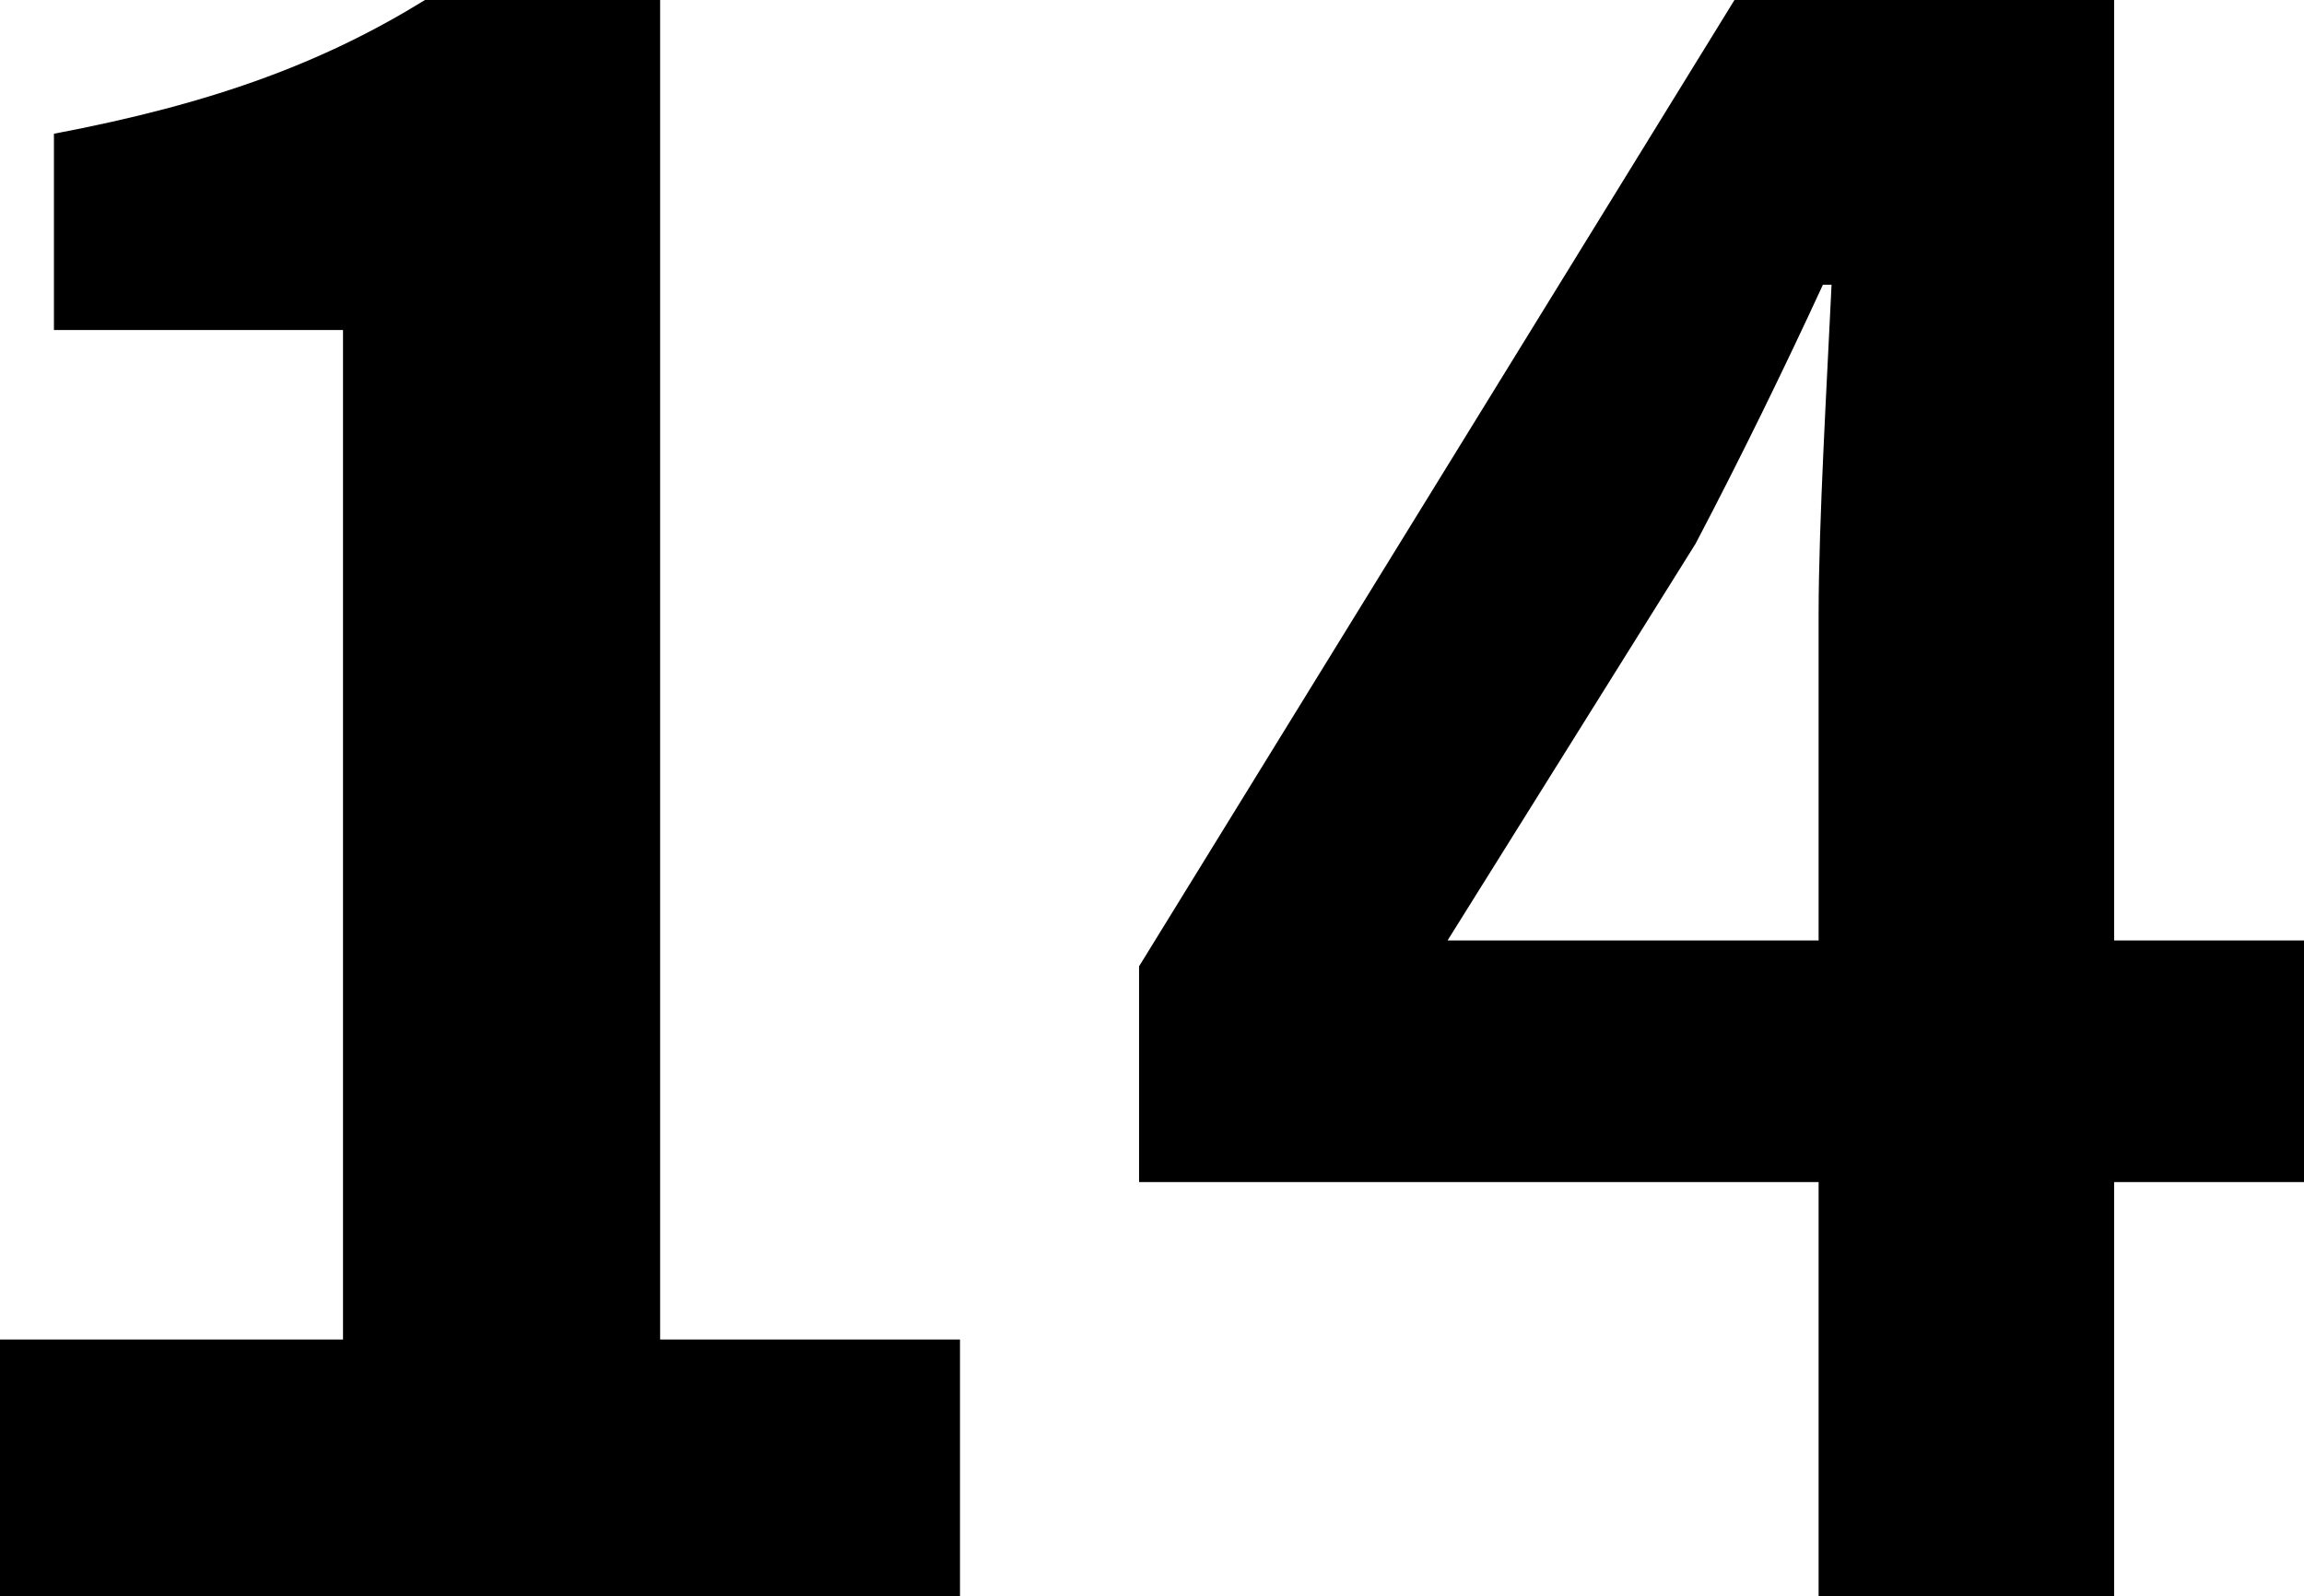
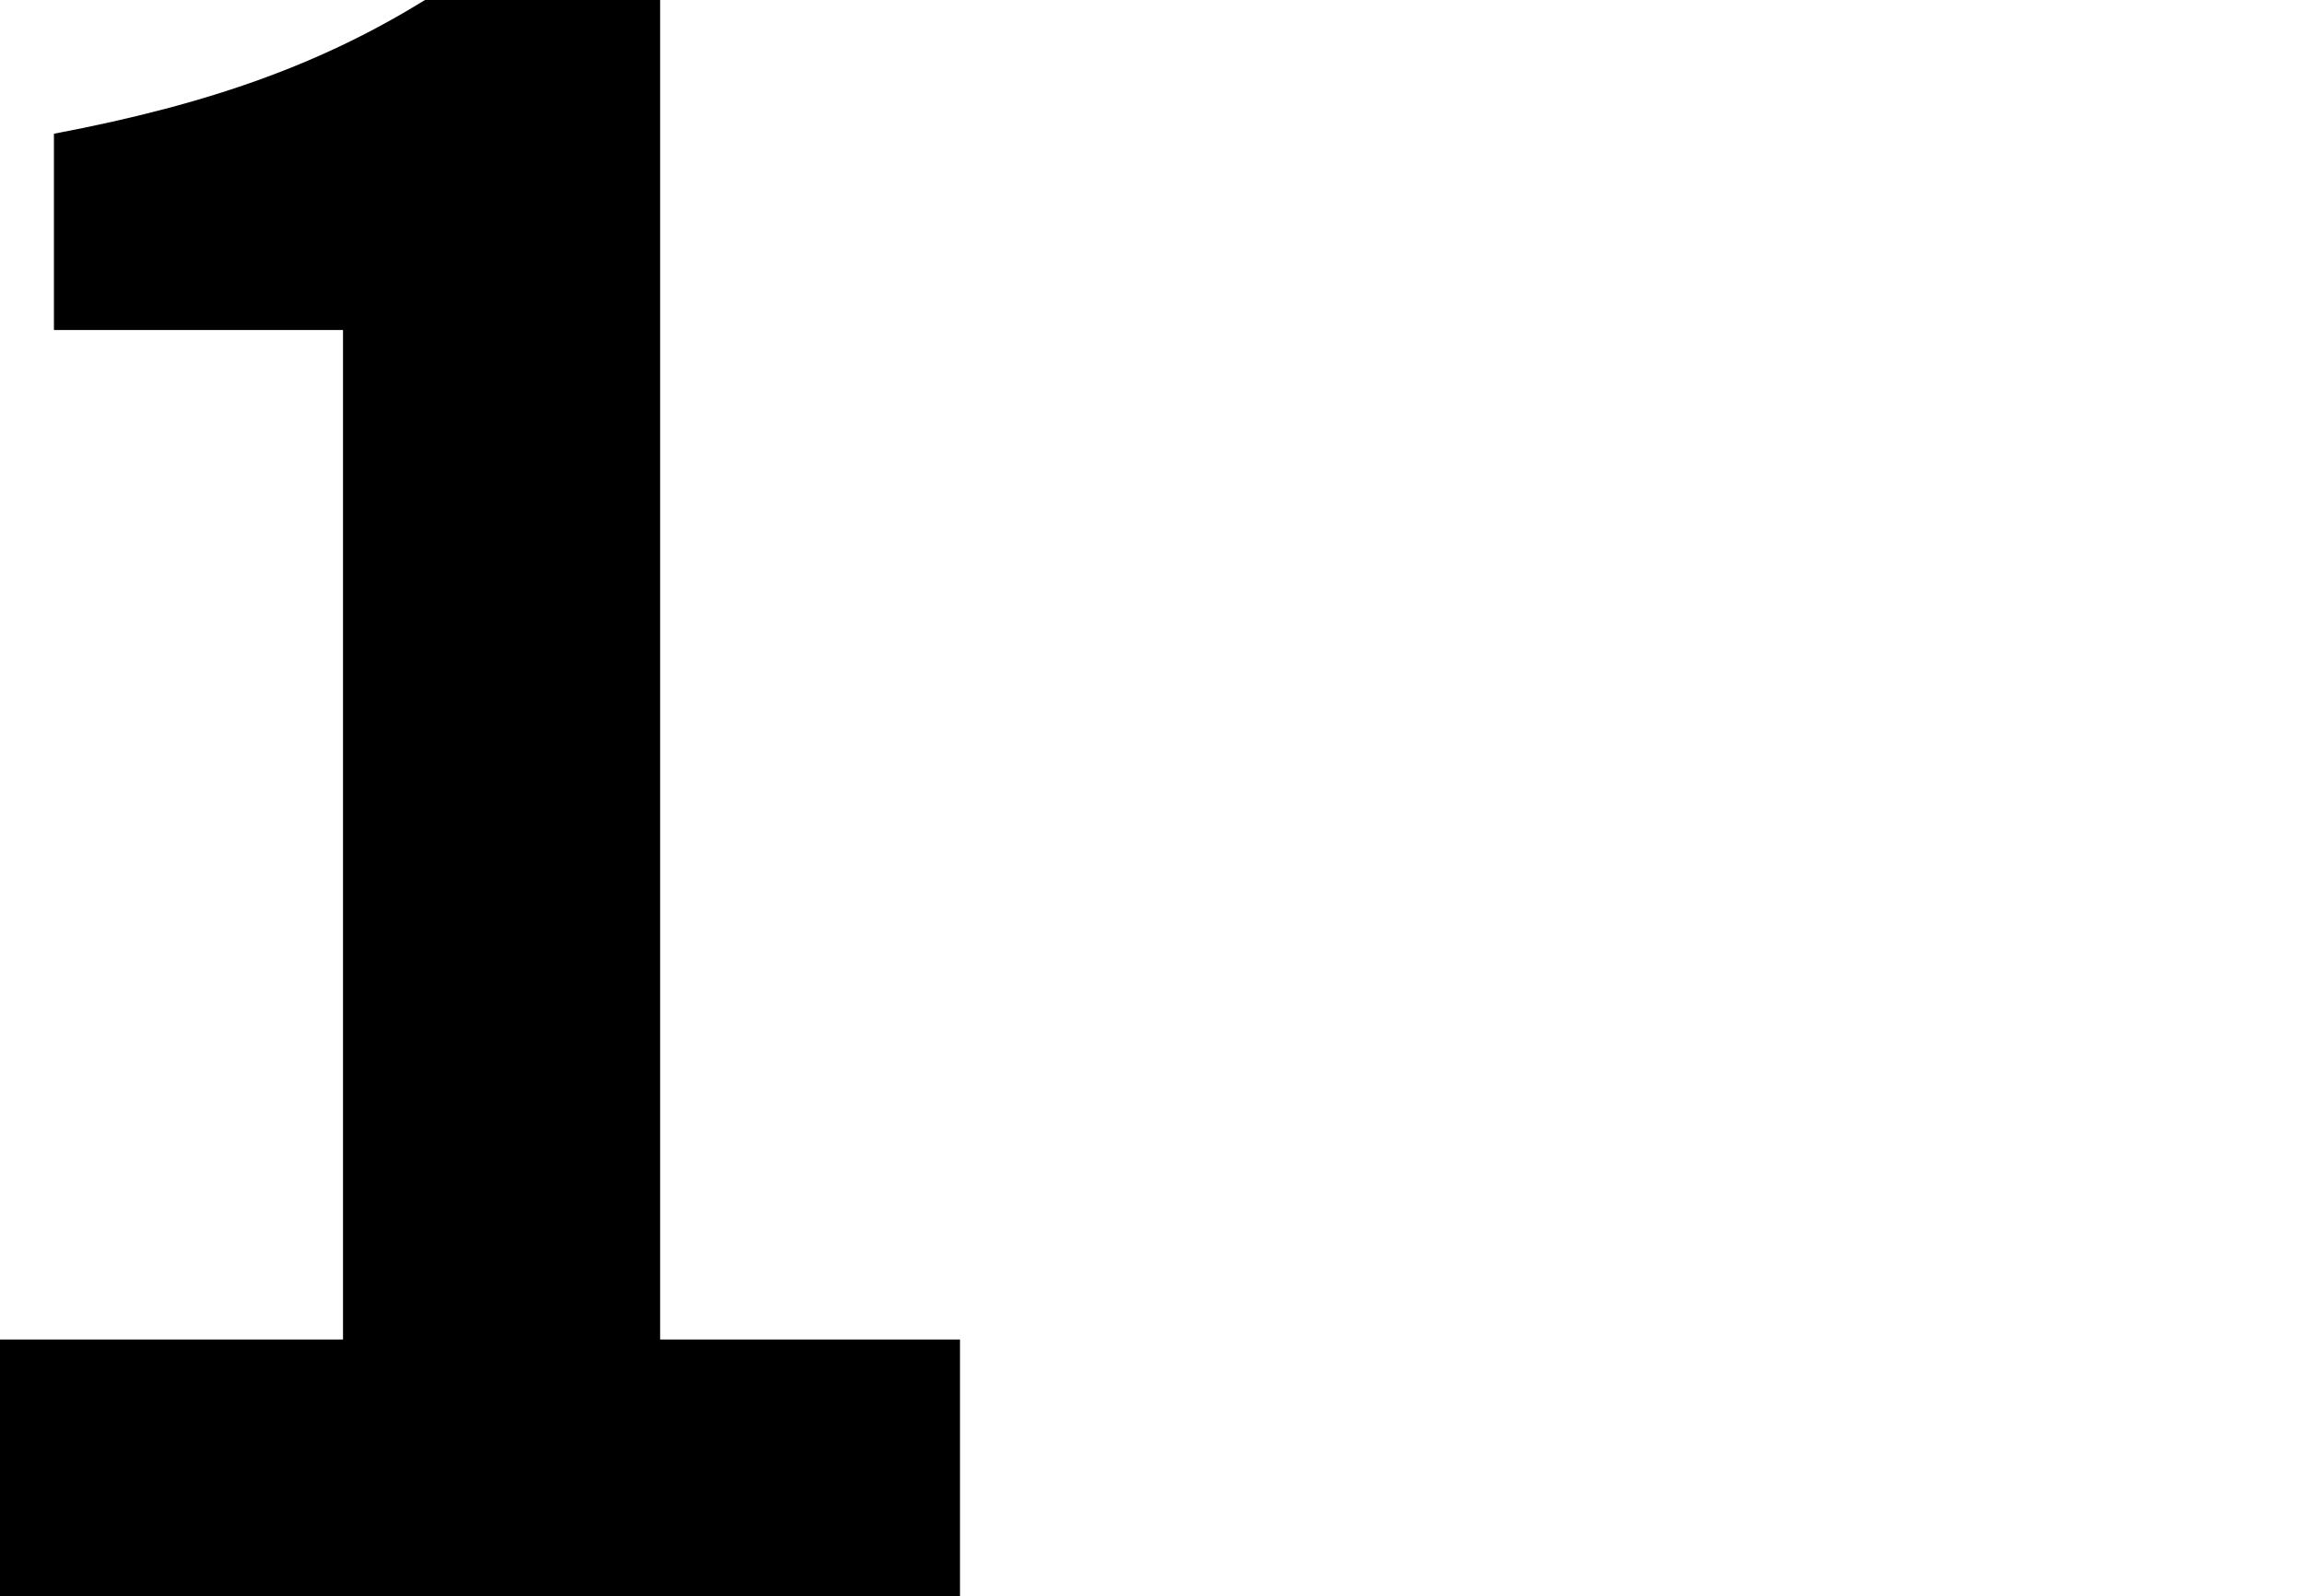
<svg xmlns="http://www.w3.org/2000/svg" id="_レイヤー_2" viewBox="0 0 106.8 74">
  <g id="_レイヤー_1-2">
    <g>
      <path d="m0,62.1h15.9V15.3H2.5V6.2c7.4-1.4,12.5-3.3,17.2-6.2h10.9v62.1h13.9v11.9H0v-11.9Z" />
-       <path d="m106.8,54.8h-8.8v19.2h-13.7v-19.2h-31.5v-10L80.4,0h17.6v43.6h8.8v11.2Zm-22.5-11.2v-15.1c0-4.3.4-11,.6-15.3h-.4c-1.8,3.9-3.8,8-5.9,12l-11.5,18.4h17.2Z" />
    </g>
  </g>
</svg>